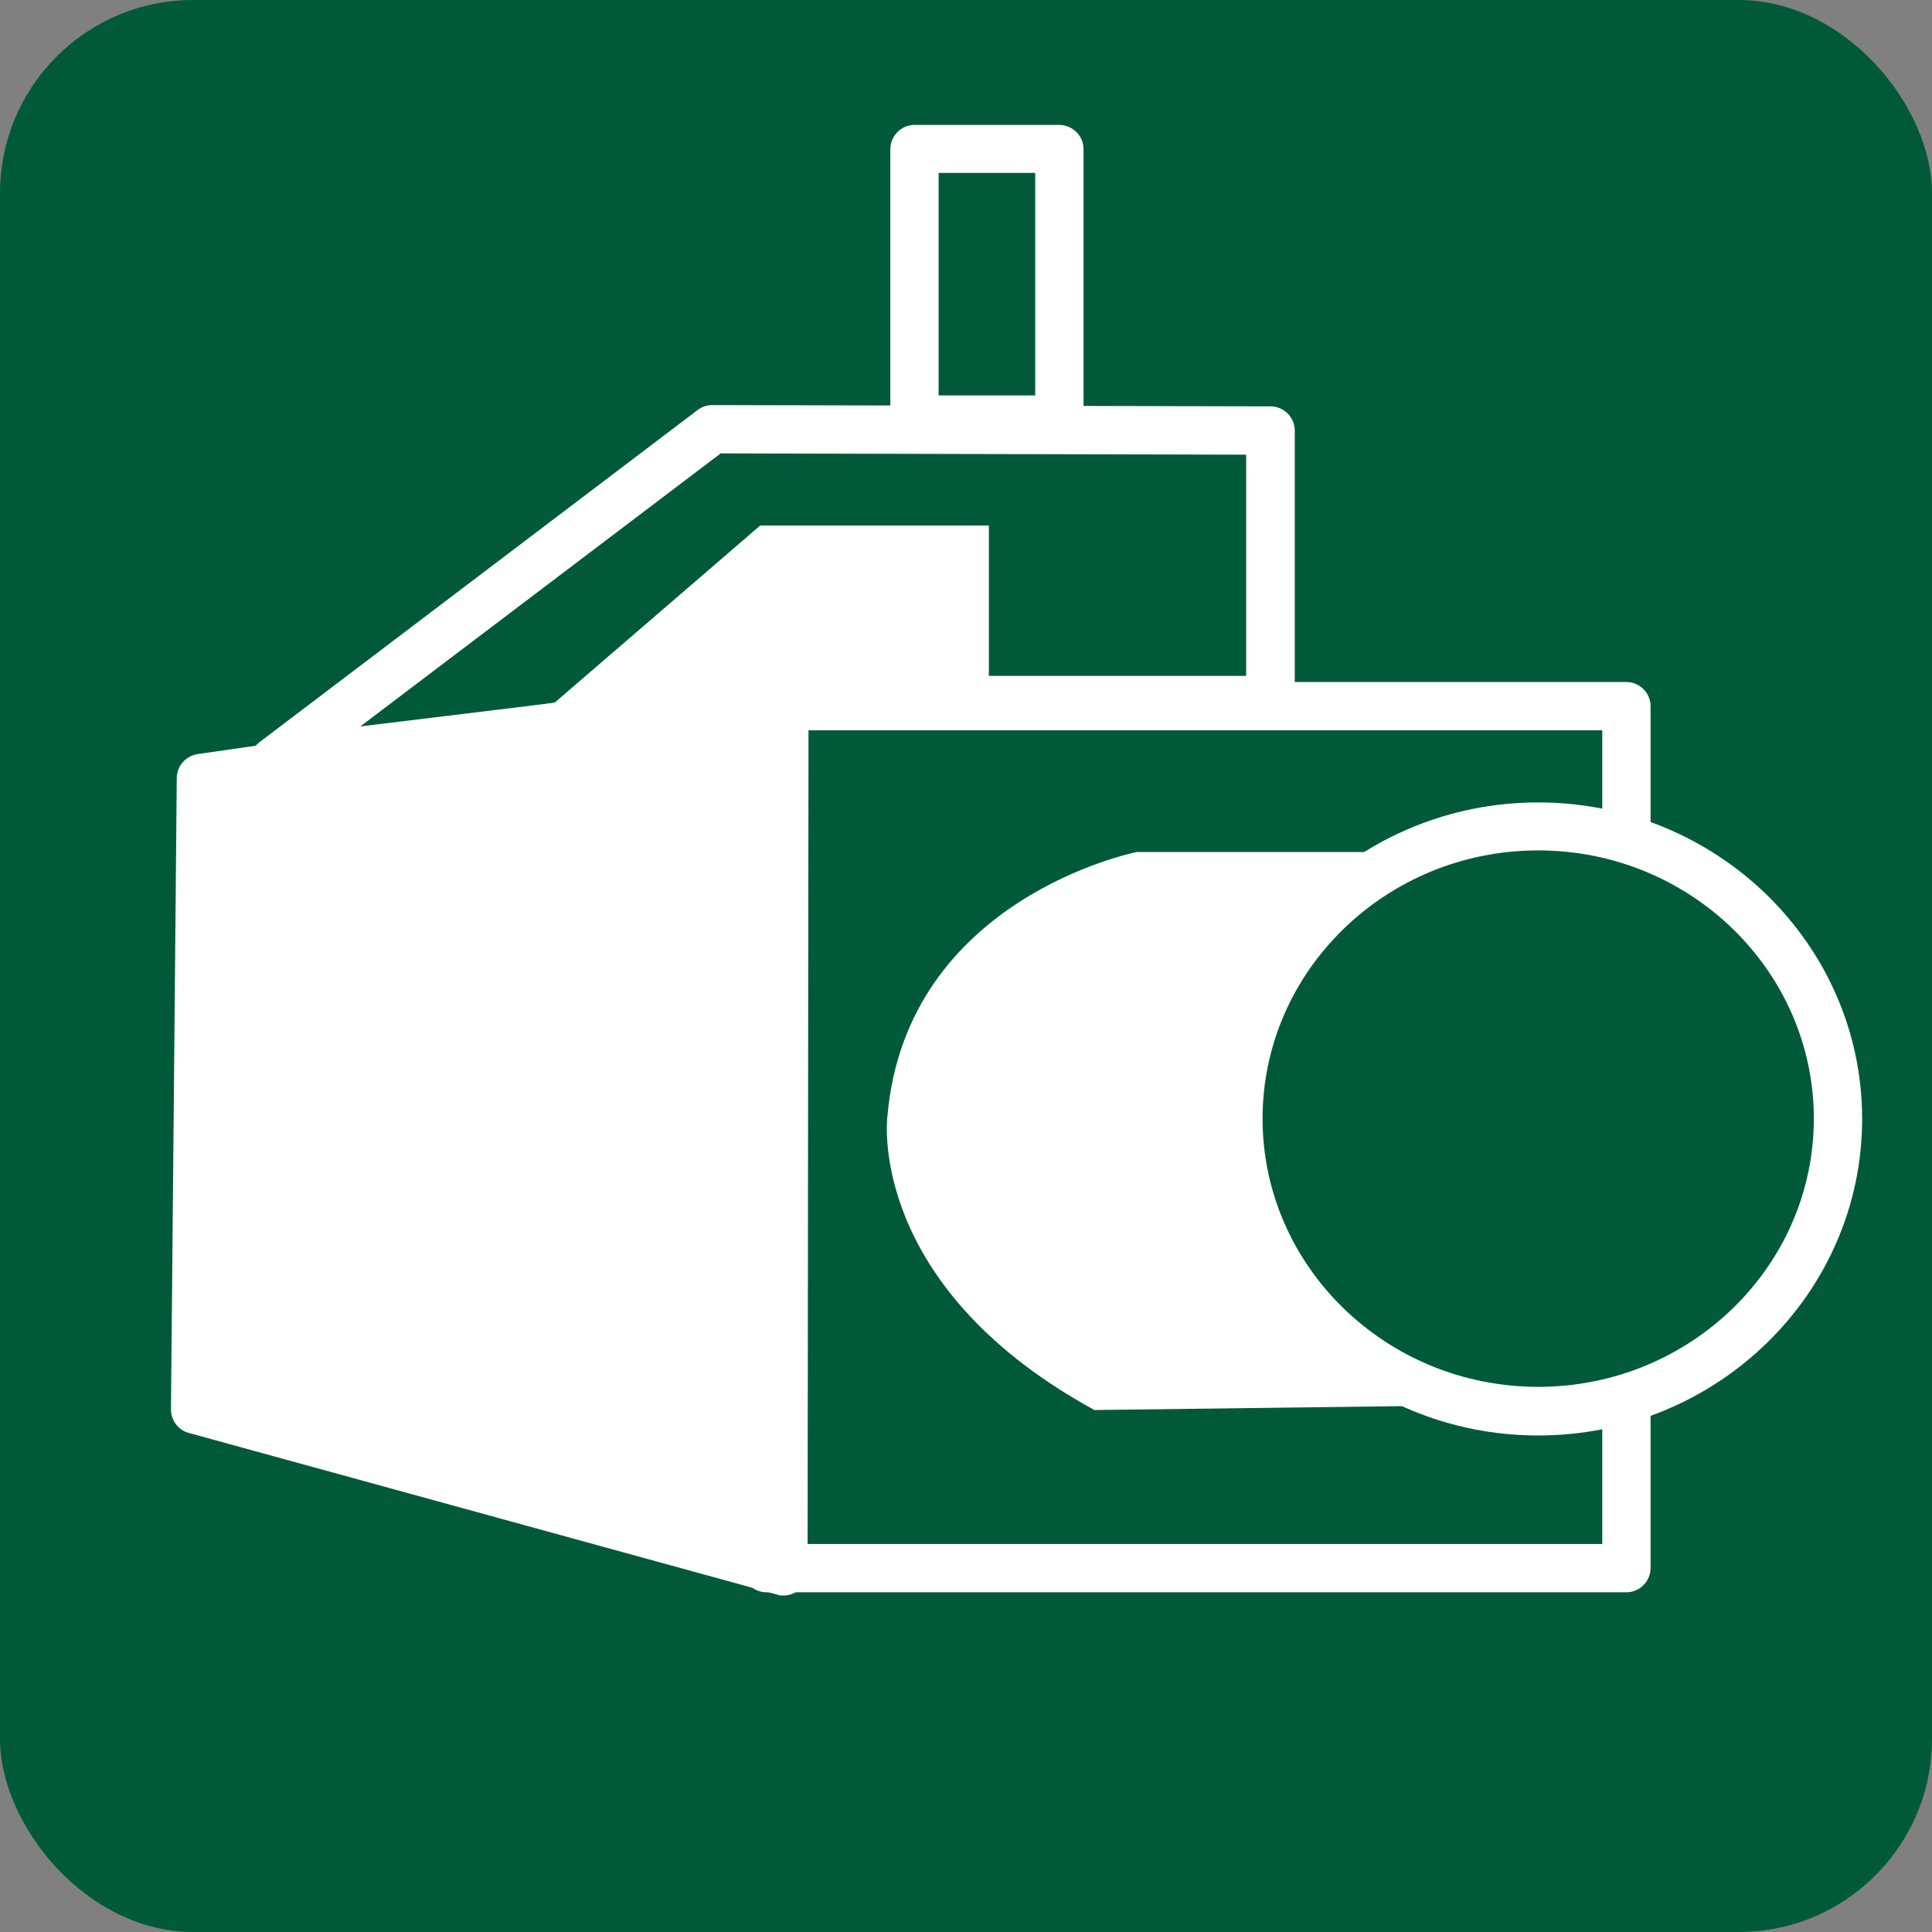
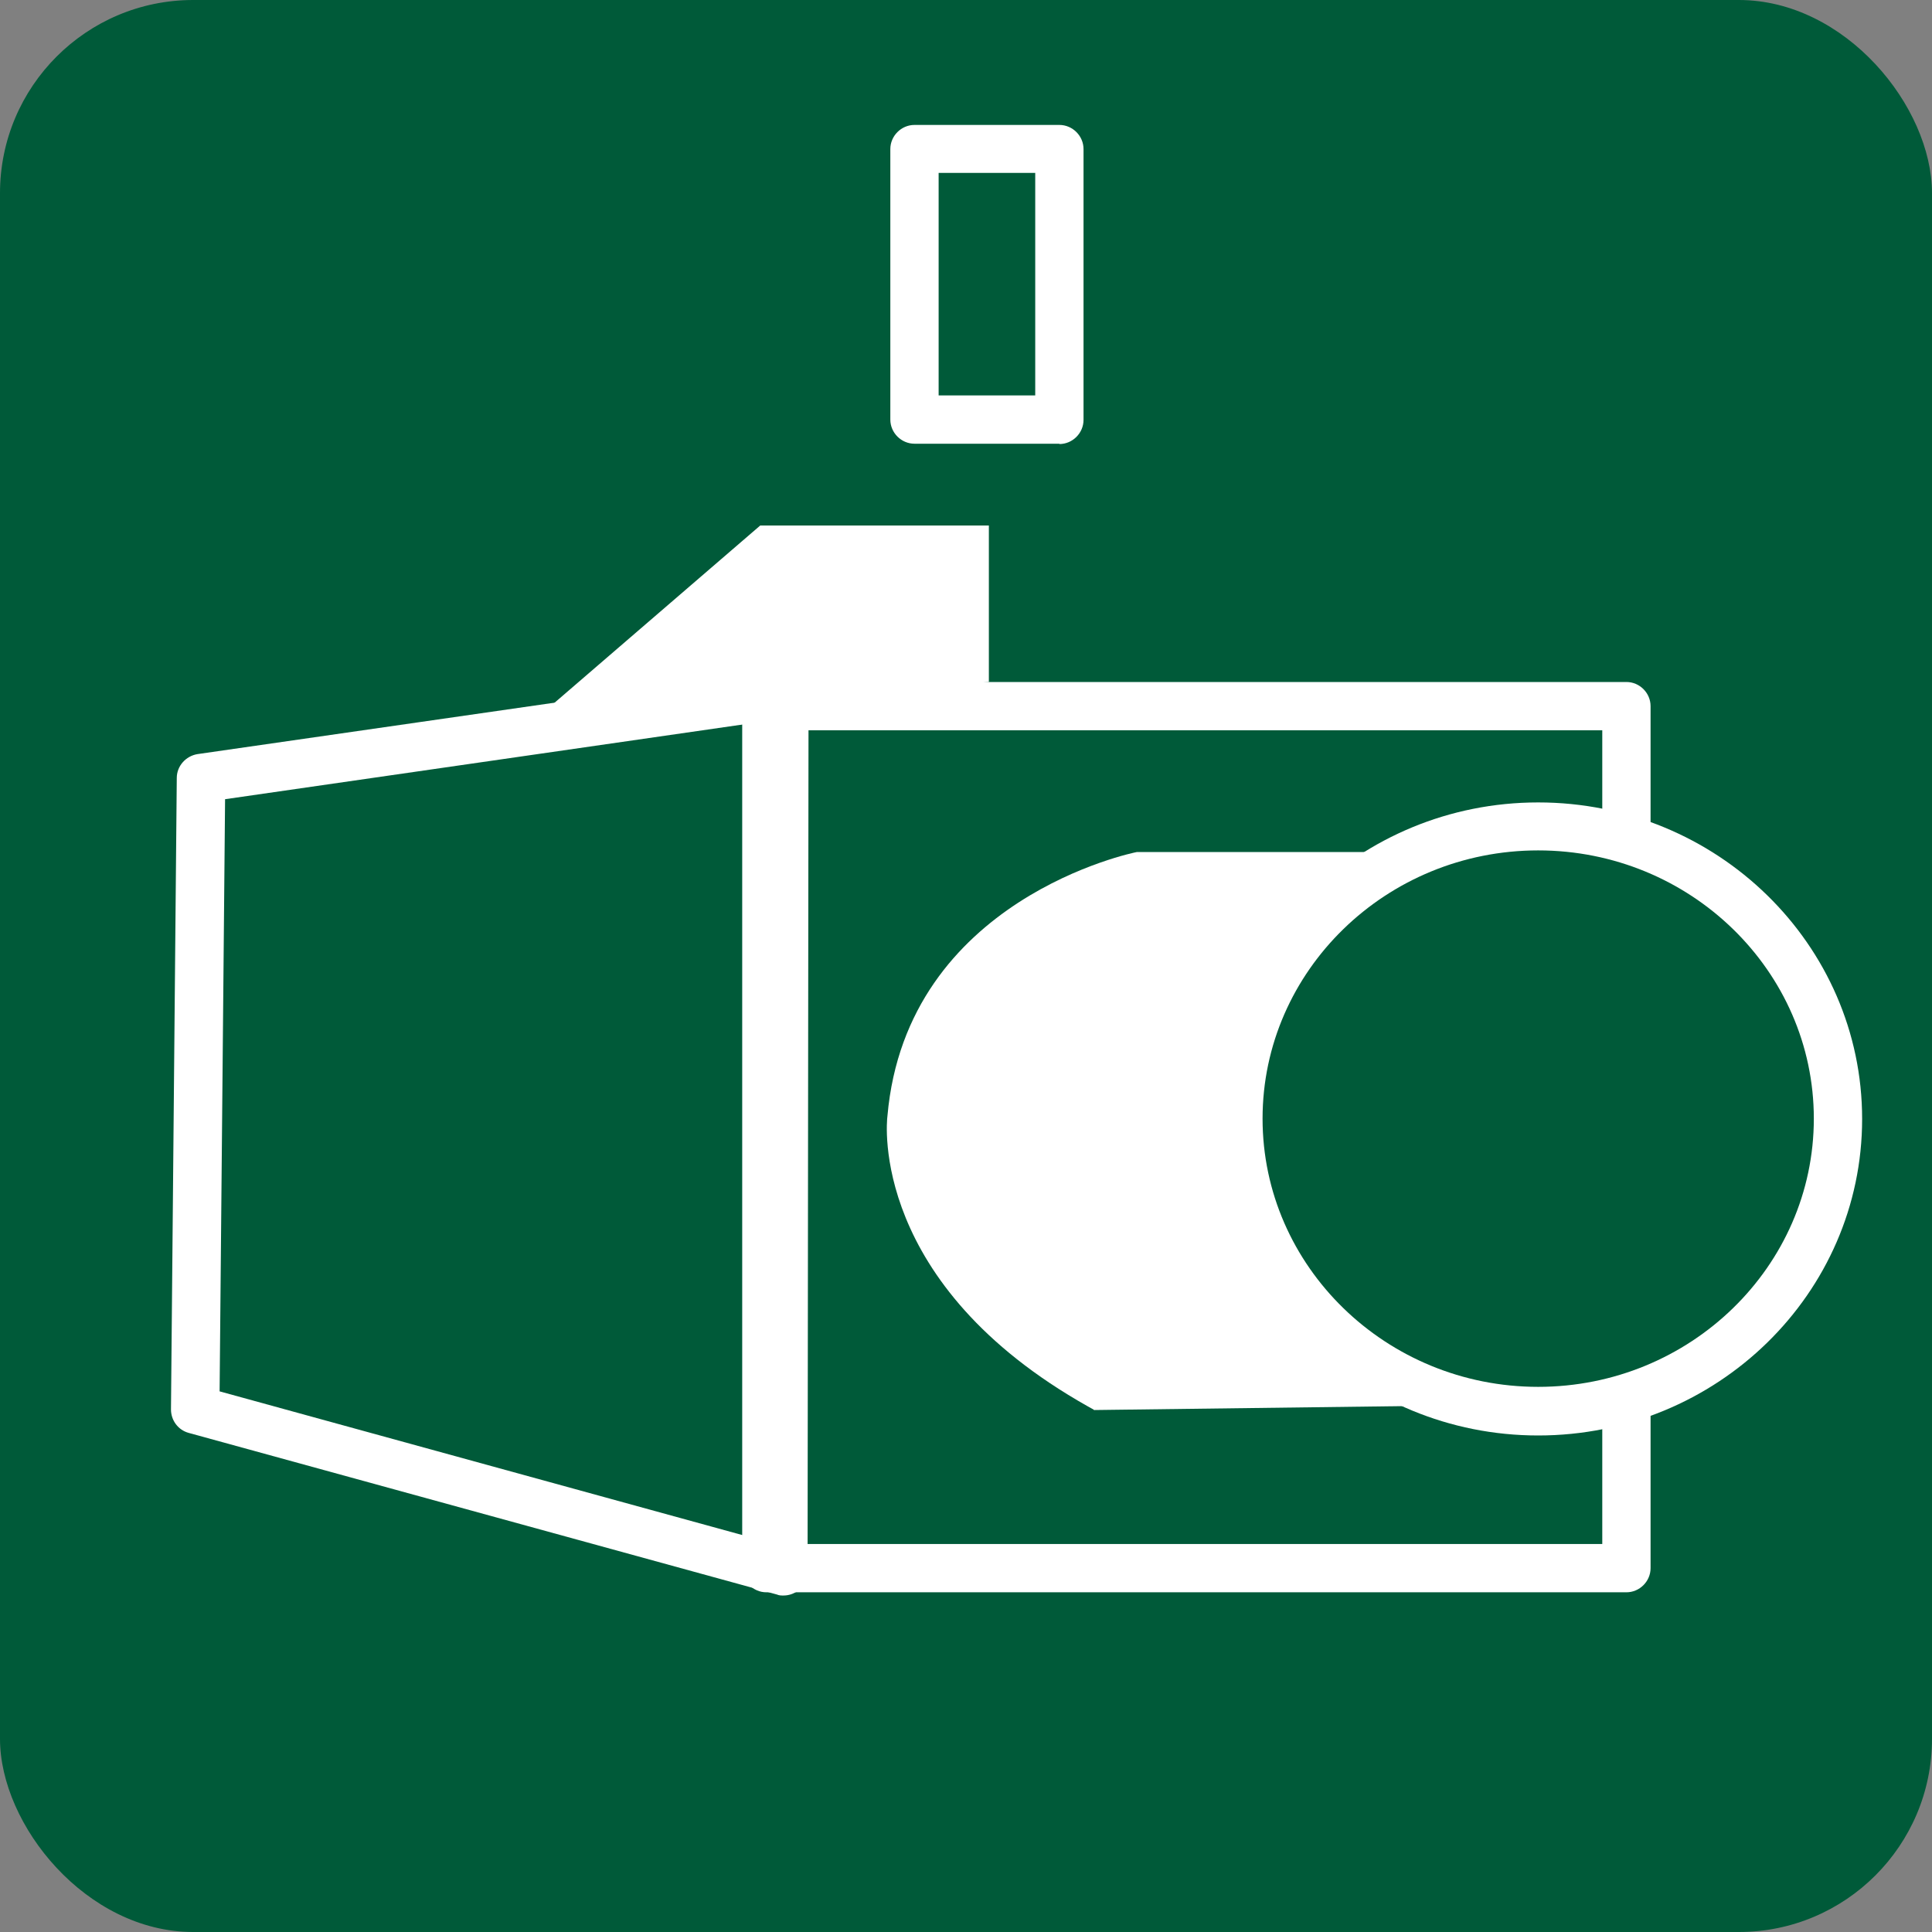
<svg xmlns="http://www.w3.org/2000/svg" id="_レイヤー_2" viewBox="0 0 60 60">
  <rect x="0" y="0" width="60" height="60" fill="#808080" stroke="none" />
  <defs>
    <style>.cls-1{fill:#fff;}.cls-1,.cls-2{stroke-width:0px;}.cls-2{fill:#005a39;}</style>
  </defs>
  <g id="layout">
    <rect class="cls-2" width="60" height="60" rx="6" ry="6" />
    <path class="cls-1" d="M46.43,27.19h-10.99s-6.59,1.26-7.14,7.55c0,0-.55,4.68,5.85,8.28l13.92-.18-1.64-15.66Z" />
    <path class="cls-1" d="M33.97,43.78l-.18-.1c-6.76-3.8-6.26-8.81-6.23-9.02.59-6.76,7.68-8.19,7.75-8.2h11.8s1.8,17.14,1.8,17.14l-14.94.19ZM35.45,27.94c-.1.03-5.9,1.23-6.4,6.87-.02.19-.36,4.2,5.3,7.46l12.89-.16-1.48-14.17h-10.31Z" />
    <path class="cls-1" d="M50.51,49.45h-26.71c-.41,0-.75-.34-.75-.75v-26.77c0-.41.34-.75.75-.75h26.71c.41,0,.75.34.75.75v26.77c0,.41-.34.75-.75.75ZM24.55,47.95h25.21v-25.27h-25.21v25.27Z" />
-     <polygon class="cls-1" points="24.36 21.55 6.24 24.17 6.06 43.78 24.33 48.8 24.36 21.55" />
    <path class="cls-1" d="M24.33,49.55c-.07,0-.13,0-.2-.03l-18.27-5.02c-.33-.09-.55-.39-.55-.73l.18-19.61c0-.37.28-.68.64-.74l18.12-2.61c.22-.03.43.03.6.18.16.14.26.35.26.57l-.03,27.24c0,.23-.11.45-.3.6-.13.1-.29.15-.45.15ZM6.82,43.21l16.77,4.61.03-25.4-16.63,2.4-.17,18.39Z" />
    <polygon class="cls-1" points="30.71 21.18 30.71 16.32 23.61 16.32 16.89 22.11 30.71 21.18" />
-     <path class="cls-1" d="M8.52,24.39c-.3,0-.58-.18-.69-.47-.13-.31-.03-.68.24-.88l13.6-10.31c.13-.1.29-.15.45-.15h0l17.34.04c.41,0,.75.34.75.75v8.38c0,.2-.08.39-.22.53-.14.14-.33.22-.53.22h0l-15.28-.02-15.56,1.9s-.06,0-.09,0ZM22.37,14.09l-11.18,8.47,12.89-1.57h14.62s0-6.87,0-6.87l-16.34-.04Z" />
    <path class="cls-2" d="M57.08,34.75c0,5.01-4.17,9.08-9.31,9.08s-9.31-4.07-9.31-9.08,4.17-9.08,9.31-9.08,9.31,4.07,9.31,9.08Z" />
    <path class="cls-1" d="M47.77,44.58c-5.55,0-10.06-4.41-10.06-9.83s4.51-9.83,10.06-9.83,10.06,4.41,10.06,9.83-4.51,9.83-10.06,9.83ZM47.77,26.41c-4.72,0-8.56,3.74-8.56,8.33s3.84,8.33,8.56,8.33,8.56-3.74,8.56-8.33-3.84-8.33-8.56-8.33Z" />
    <path class="cls-1" d="M32.9,13.78h-4.5c-.41,0-.75-.34-.75-.75V4.63c0-.41.34-.75.75-.75h4.5c.41,0,.75.34.75.75v8.41c0,.41-.34.75-.75.75ZM29.15,12.28h3v-6.91h-3v6.91Z" />
  </g>
</svg>